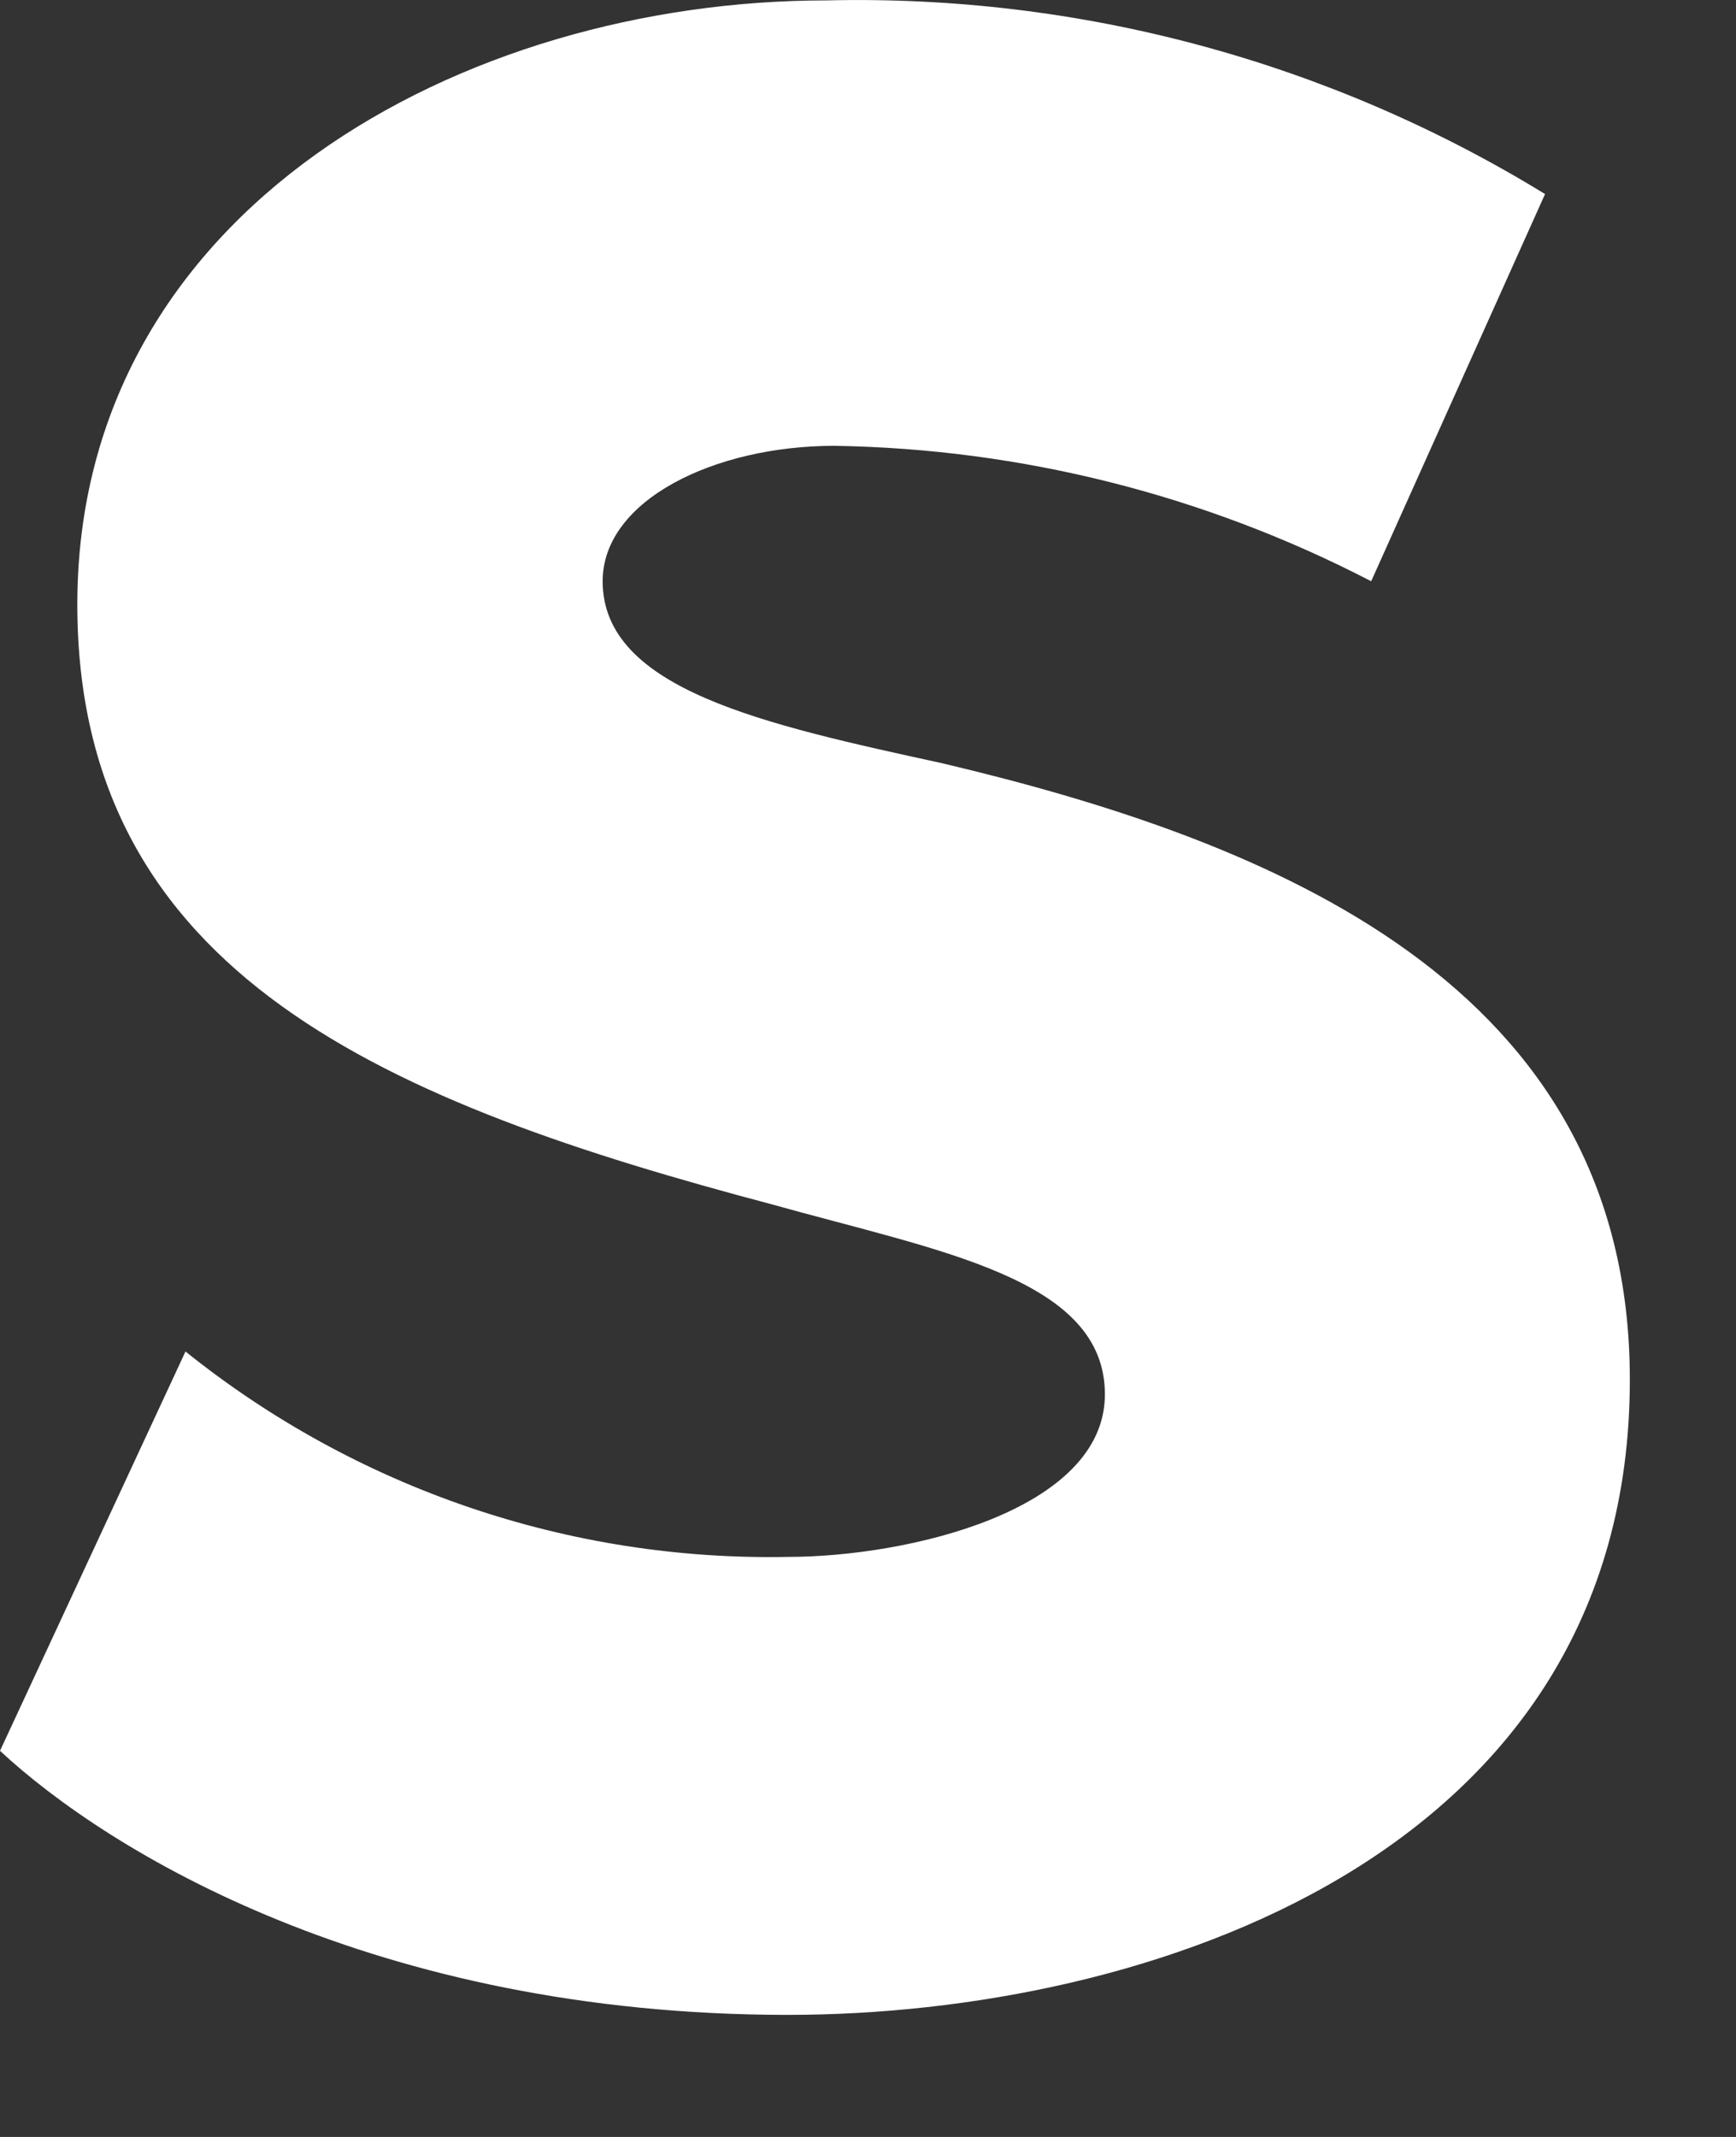
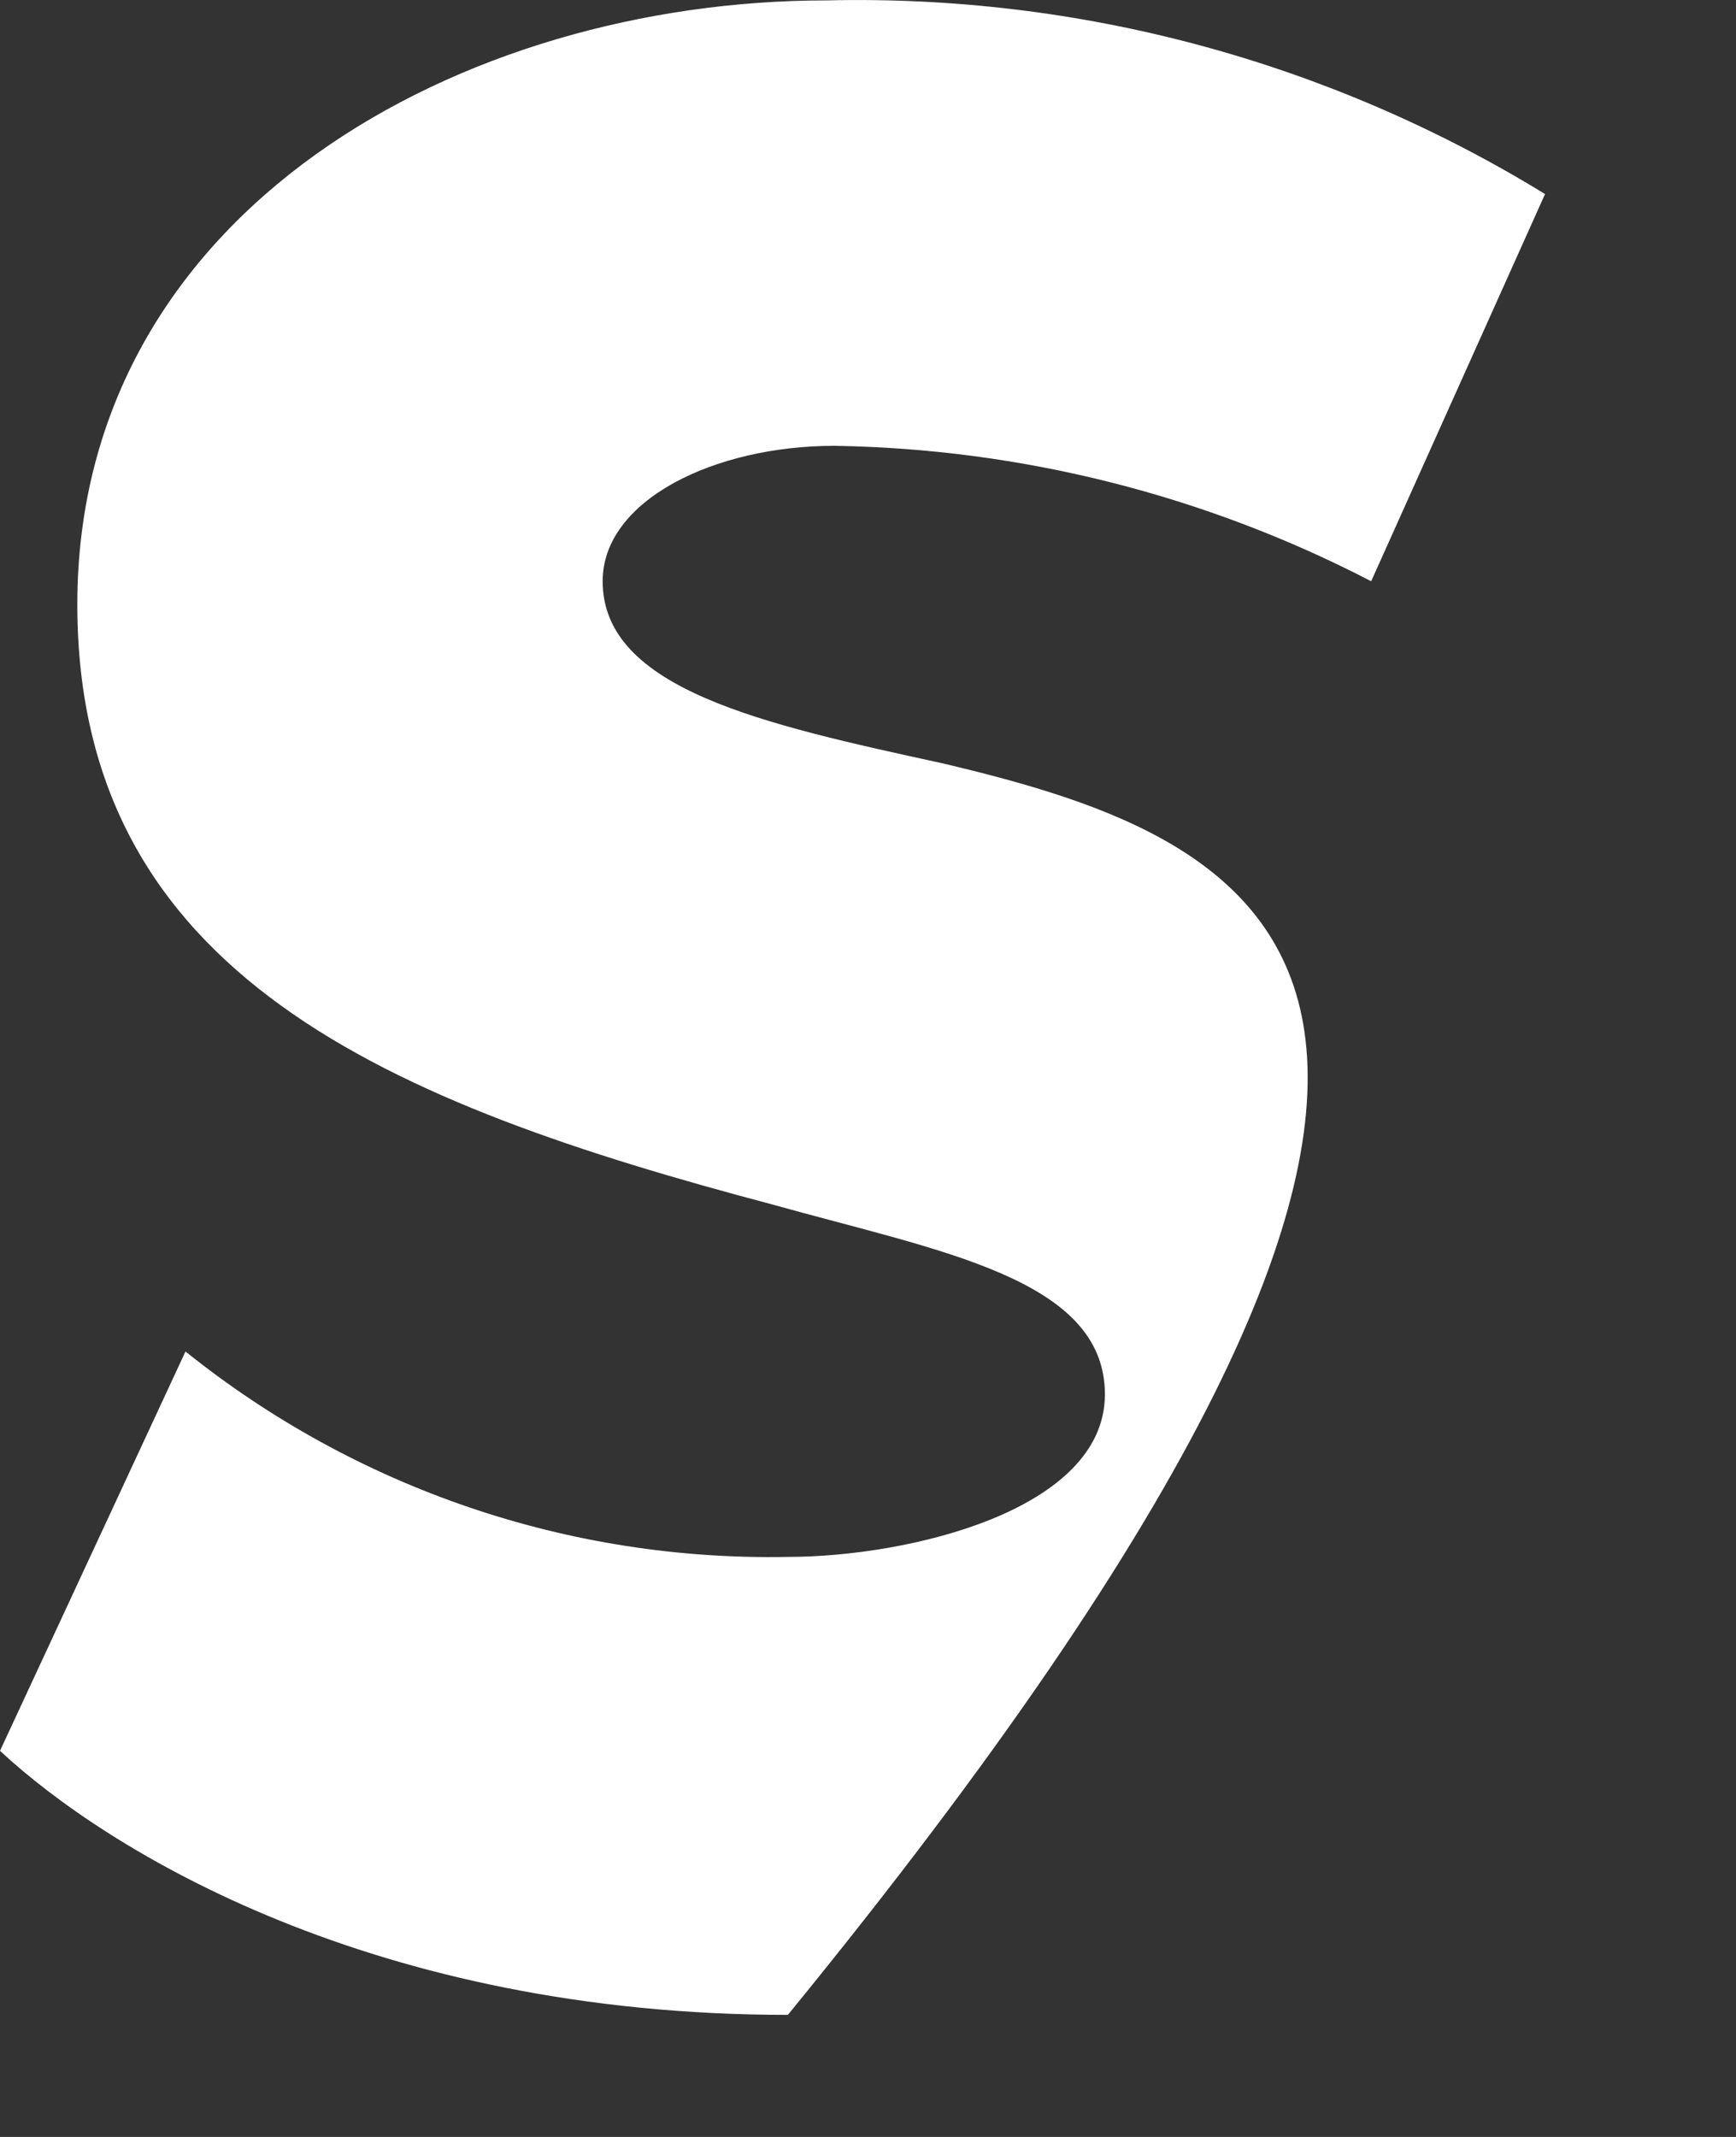
<svg xmlns="http://www.w3.org/2000/svg" fill="none" height="100%" overflow="visible" preserveAspectRatio="none" style="display: block;" viewBox="0 0 13 16" width="100%">
  <rect x="0" y="0" width="13" height="16" fill="#333333" stroke="none" />
-   <path d="M7.057 5.715C5.727 5.425 4.513 5.163 4.513 4.352C4.513 3.744 5.352 3.338 6.248 3.338C7.649 3.36 9.024 3.707 10.268 4.352L11.57 1.453C9.953 0.461 8.085 -0.042 6.189 0.003C3.472 0.003 0.579 1.569 0.579 4.526C0.579 7.309 2.921 8.261 5.786 9.019C7.029 9.368 8.274 9.57 8.274 10.44C8.274 11.31 6.799 11.657 5.9 11.657C4.263 11.689 2.667 11.145 1.389 10.119L0 13.109C0.811 13.863 2.805 15.086 5.9 15.086C8.591 15.086 12.205 13.898 12.205 10.33C12.205 7.367 9.525 6.299 7.057 5.715Z" fill="white" id="Vector" />
+   <path d="M7.057 5.715C5.727 5.425 4.513 5.163 4.513 4.352C4.513 3.744 5.352 3.338 6.248 3.338C7.649 3.36 9.024 3.707 10.268 4.352L11.57 1.453C9.953 0.461 8.085 -0.042 6.189 0.003C3.472 0.003 0.579 1.569 0.579 4.526C0.579 7.309 2.921 8.261 5.786 9.019C7.029 9.368 8.274 9.57 8.274 10.44C8.274 11.31 6.799 11.657 5.9 11.657C4.263 11.689 2.667 11.145 1.389 10.119L0 13.109C0.811 13.863 2.805 15.086 5.9 15.086C12.205 7.367 9.525 6.299 7.057 5.715Z" fill="white" id="Vector" />
</svg>